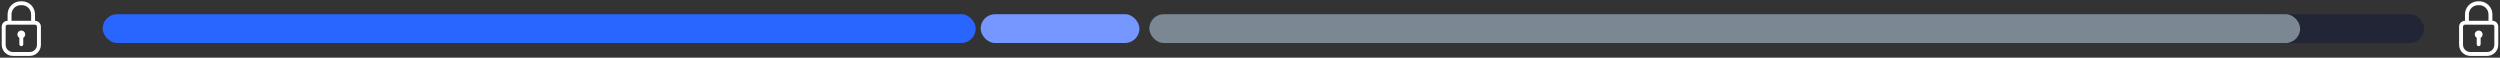
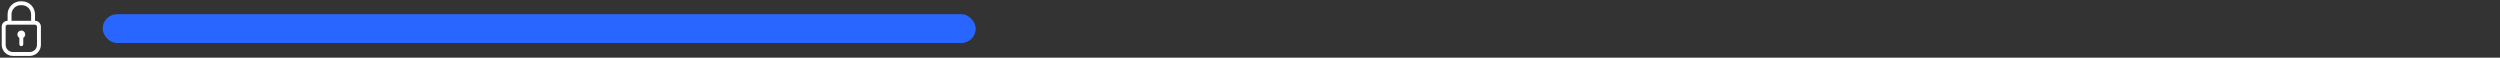
<svg xmlns="http://www.w3.org/2000/svg" width="1041" height="24" viewBox="0 0 1041 24" fill="none">
  <rect x="0" y="0" width="1041" height="24" fill="#333333" stroke="none" />
-   <rect x="937.121" y="5.906" width="72.293" height="12" rx="6" fill="#212535" />
  <rect x="42.754" y="5.906" width="363.53" height="12" rx="6" fill="#2966FF" />
-   <rect x="408.352" y="5.906" width="66.096" height="12" rx="6" fill="#7697FF" />
-   <rect x="478.578" y="5.906" width="479.199" height="12" rx="6" fill="#7B8793" />
-   <path d="M1037.83 8.658V5.985C1037.83 4.54 1037.25 3.154 1036.23 2.132C1035.2 1.11 1033.81 0.535 1032.36 0.533H1031.89C1030.44 0.535 1029.05 1.11 1028.02 2.132C1026.99 3.154 1026.42 4.54 1026.42 5.985V8.658C1025.77 8.658 1025.14 8.914 1024.69 9.371C1024.23 9.829 1023.97 10.448 1023.97 11.095V18.651C1023.97 19.878 1024.46 21.055 1025.33 21.923C1026.2 22.791 1027.39 23.279 1028.62 23.282H1035.63C1036.86 23.279 1038.05 22.791 1038.92 21.923C1039.79 21.055 1040.28 19.878 1040.28 18.651V11.095C1040.28 10.448 1040.02 9.829 1039.56 9.371C1039.11 8.914 1038.48 8.658 1037.83 8.658ZM1028.05 5.985C1028.05 4.97 1028.45 3.997 1029.17 3.279C1029.89 2.561 1030.87 2.158 1031.89 2.158H1032.36C1033.38 2.158 1034.36 2.561 1035.08 3.279C1035.8 3.997 1036.2 4.97 1036.2 5.985V8.658H1028.05V5.985ZM1038.65 18.651C1038.65 19.448 1038.33 20.212 1037.77 20.776C1037.2 21.34 1036.43 21.657 1035.63 21.657H1028.62C1027.82 21.657 1027.05 21.34 1026.48 20.776C1025.92 20.212 1025.6 19.448 1025.6 18.651V11.095C1025.6 10.88 1025.69 10.673 1025.84 10.521C1025.99 10.368 1026.2 10.283 1026.42 10.283H1037.83C1038.05 10.283 1038.26 10.368 1038.41 10.521C1038.56 10.673 1038.65 10.88 1038.65 11.095V18.651Z" fill="white" />
-   <path d="M1032.94 15.743V18.408C1032.94 18.623 1032.85 18.83 1032.7 18.982C1032.55 19.135 1032.34 19.22 1032.12 19.22C1031.91 19.22 1031.7 19.135 1031.55 18.982C1031.39 18.83 1031.31 18.623 1031.31 18.408V15.743C1031 15.564 1030.75 15.288 1030.62 14.958C1030.48 14.627 1030.45 14.261 1030.55 13.915C1030.64 13.57 1030.85 13.264 1031.13 13.047C1031.42 12.829 1031.76 12.711 1032.12 12.711C1032.48 12.711 1032.83 12.829 1033.12 13.047C1033.4 13.264 1033.61 13.57 1033.7 13.915C1033.79 14.261 1033.77 14.627 1033.63 14.958C1033.49 15.288 1033.25 15.564 1032.94 15.743Z" fill="white" />
  <path d="M14.584 8.658V5.985C14.582 4.54 14.004 3.154 12.979 2.132C11.953 1.11 10.562 0.535 9.111 0.533H8.638C7.187 0.535 5.797 1.11 4.771 2.132C3.745 3.154 3.168 4.54 3.166 5.985V8.658C2.517 8.658 1.894 8.914 1.435 9.371C0.977 9.829 0.719 10.448 0.719 11.095V18.651C0.721 19.878 1.211 21.055 2.083 21.923C2.954 22.791 4.135 23.279 5.368 23.282H12.382C13.614 23.279 14.795 22.791 15.667 21.923C16.538 21.055 17.029 19.878 17.031 18.651V11.095C17.031 10.448 16.773 9.829 16.314 9.371C15.855 8.914 15.233 8.658 14.584 8.658ZM4.797 5.985C4.797 4.97 5.201 3.997 5.922 3.279C6.642 2.561 7.619 2.158 8.638 2.158H9.111C10.13 2.158 11.107 2.561 11.828 3.279C12.548 3.997 12.953 4.97 12.953 5.985V8.658H4.797V5.985ZM15.399 18.651C15.399 19.448 15.082 20.212 14.516 20.776C13.95 21.34 13.182 21.657 12.382 21.657H5.368C4.567 21.657 3.8 21.34 3.234 20.776C2.668 20.212 2.35 19.448 2.35 18.651V11.095C2.35 10.88 2.436 10.673 2.589 10.521C2.742 10.368 2.949 10.283 3.166 10.283H14.584C14.8 10.283 15.008 10.368 15.161 10.521C15.313 10.673 15.399 10.88 15.399 11.095V18.651Z" fill="white" />
  <path d="M9.689 15.743V18.408C9.689 18.623 9.603 18.83 9.45 18.982C9.297 19.135 9.09 19.22 8.873 19.22C8.657 19.22 8.45 19.135 8.297 18.982C8.144 18.83 8.058 18.623 8.058 18.408V15.743C7.747 15.564 7.504 15.288 7.366 14.958C7.229 14.627 7.205 14.261 7.298 13.915C7.391 13.57 7.595 13.264 7.88 13.047C8.165 12.829 8.514 12.711 8.873 12.711C9.232 12.711 9.582 12.829 9.866 13.047C10.151 13.264 10.356 13.57 10.449 13.915C10.542 14.261 10.518 14.627 10.38 14.958C10.243 15.288 10 15.564 9.689 15.743Z" fill="white" />
</svg>